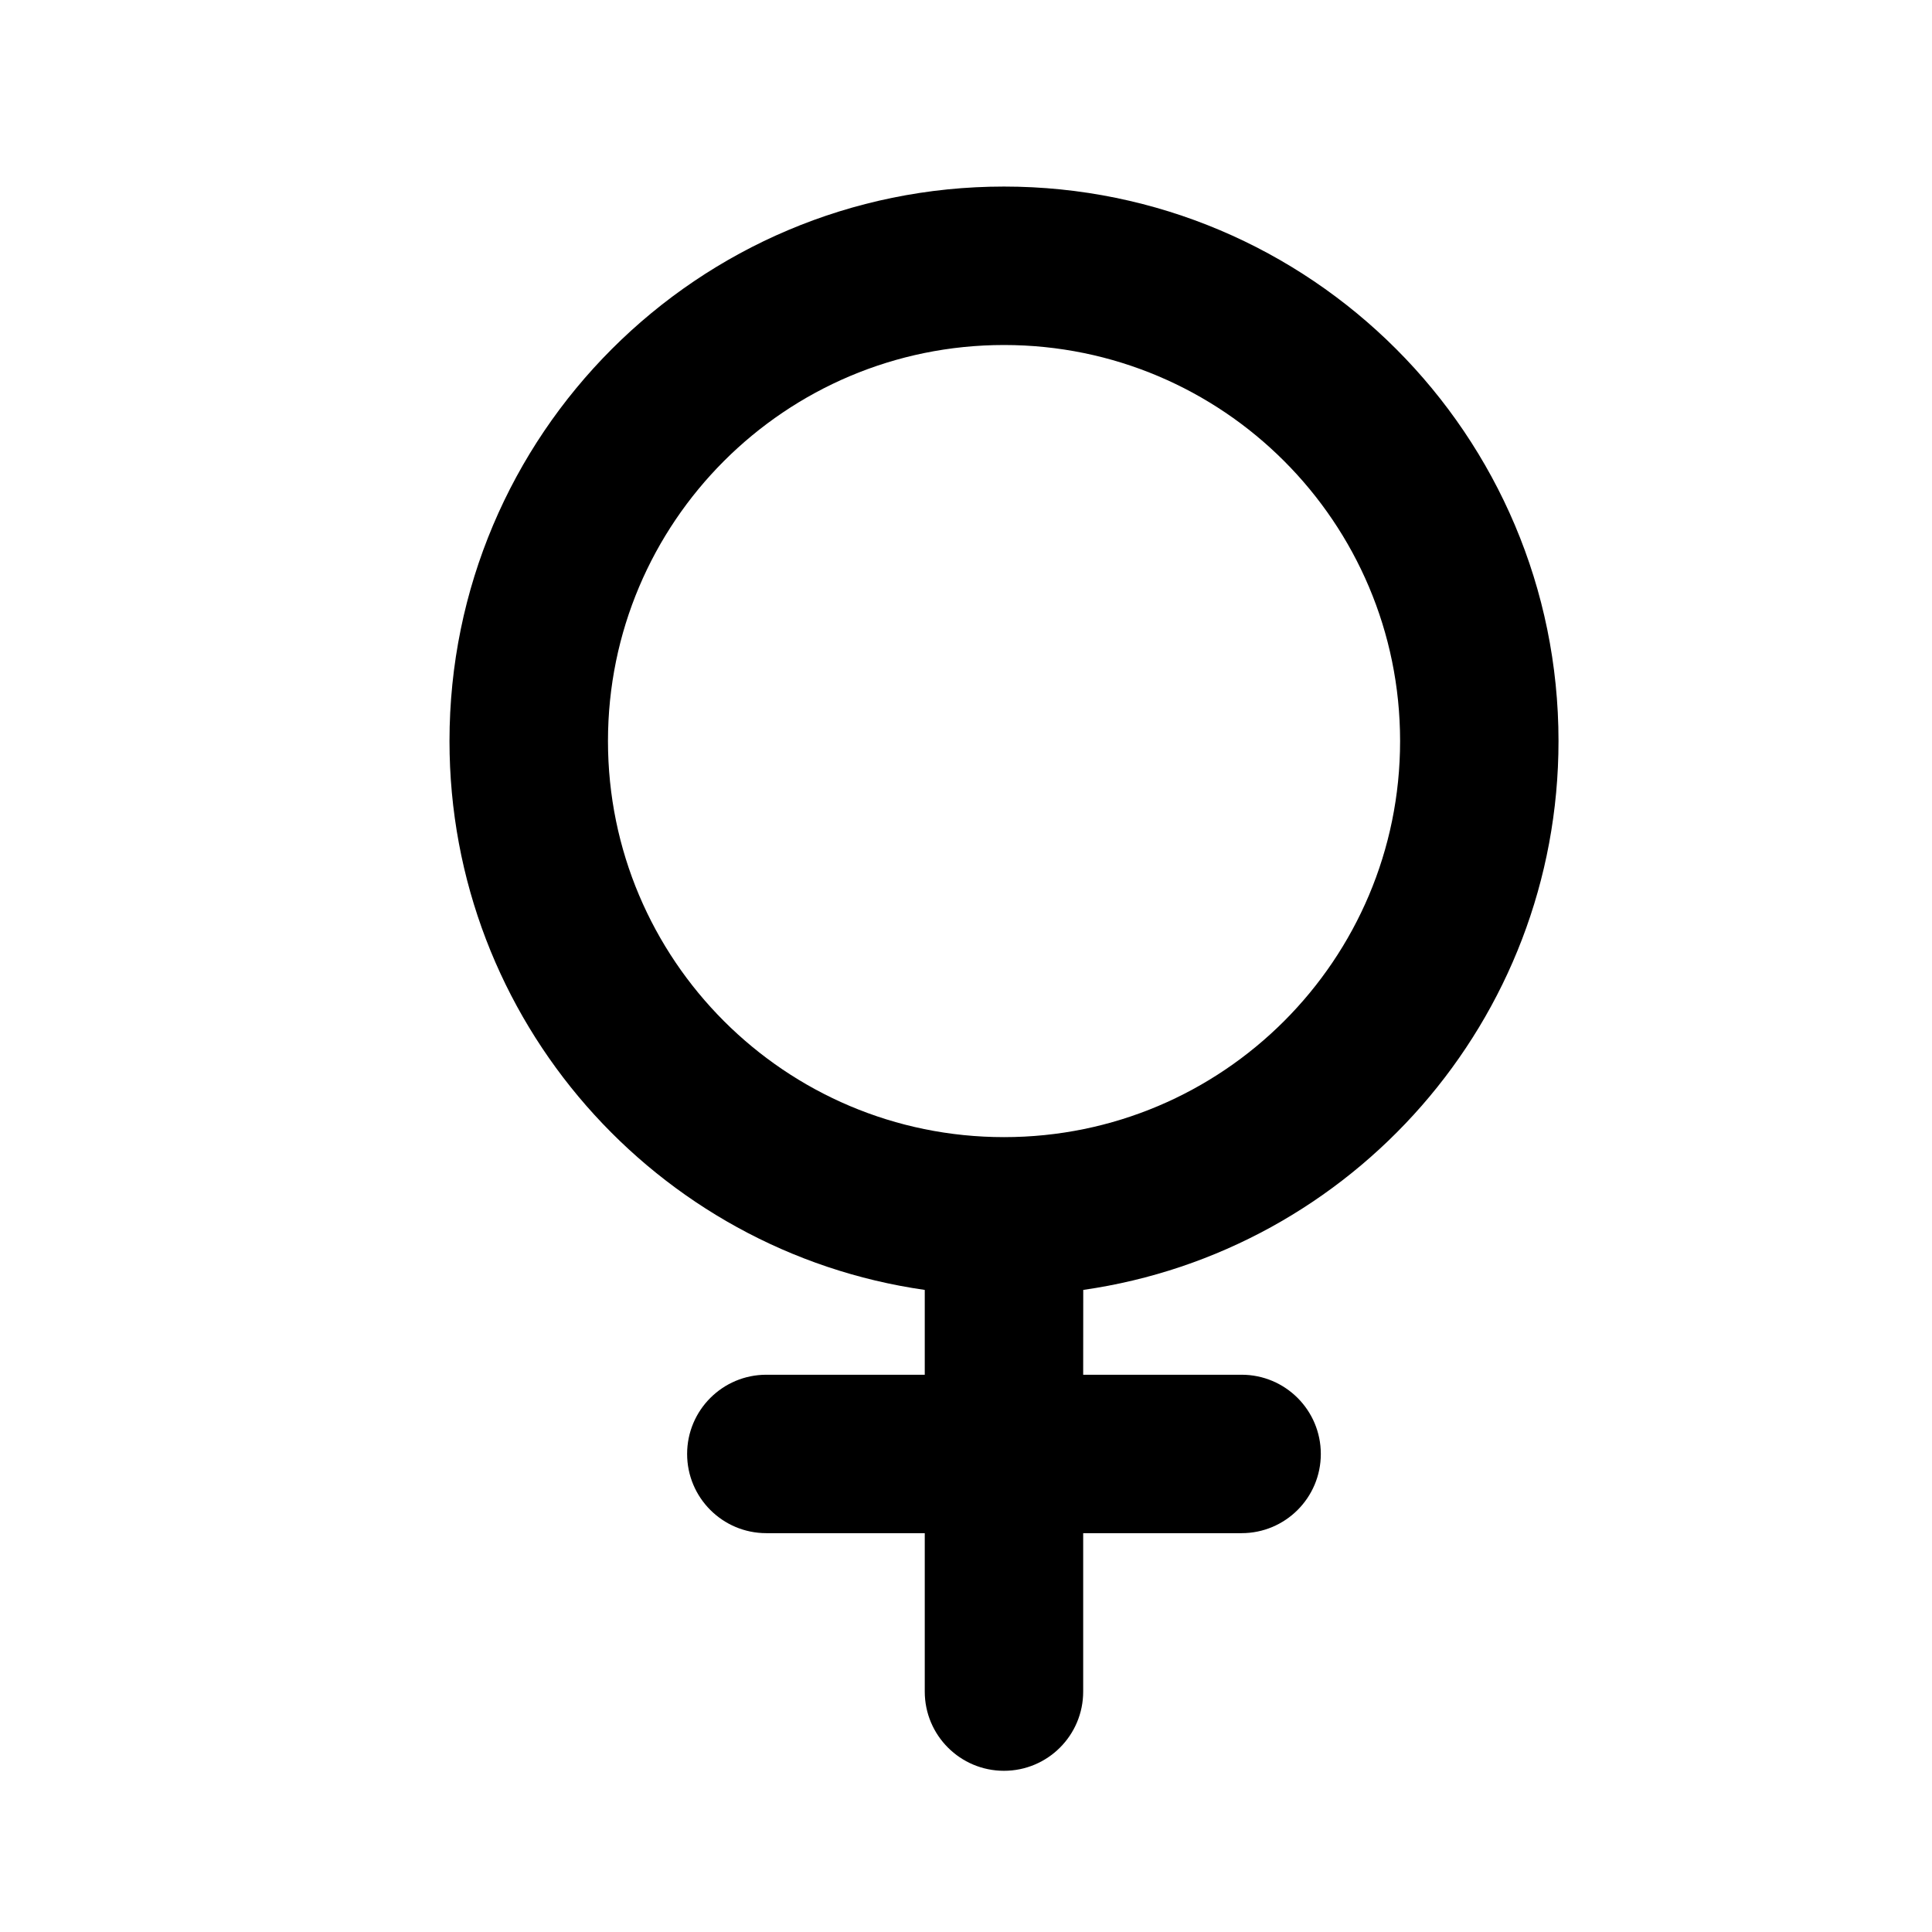
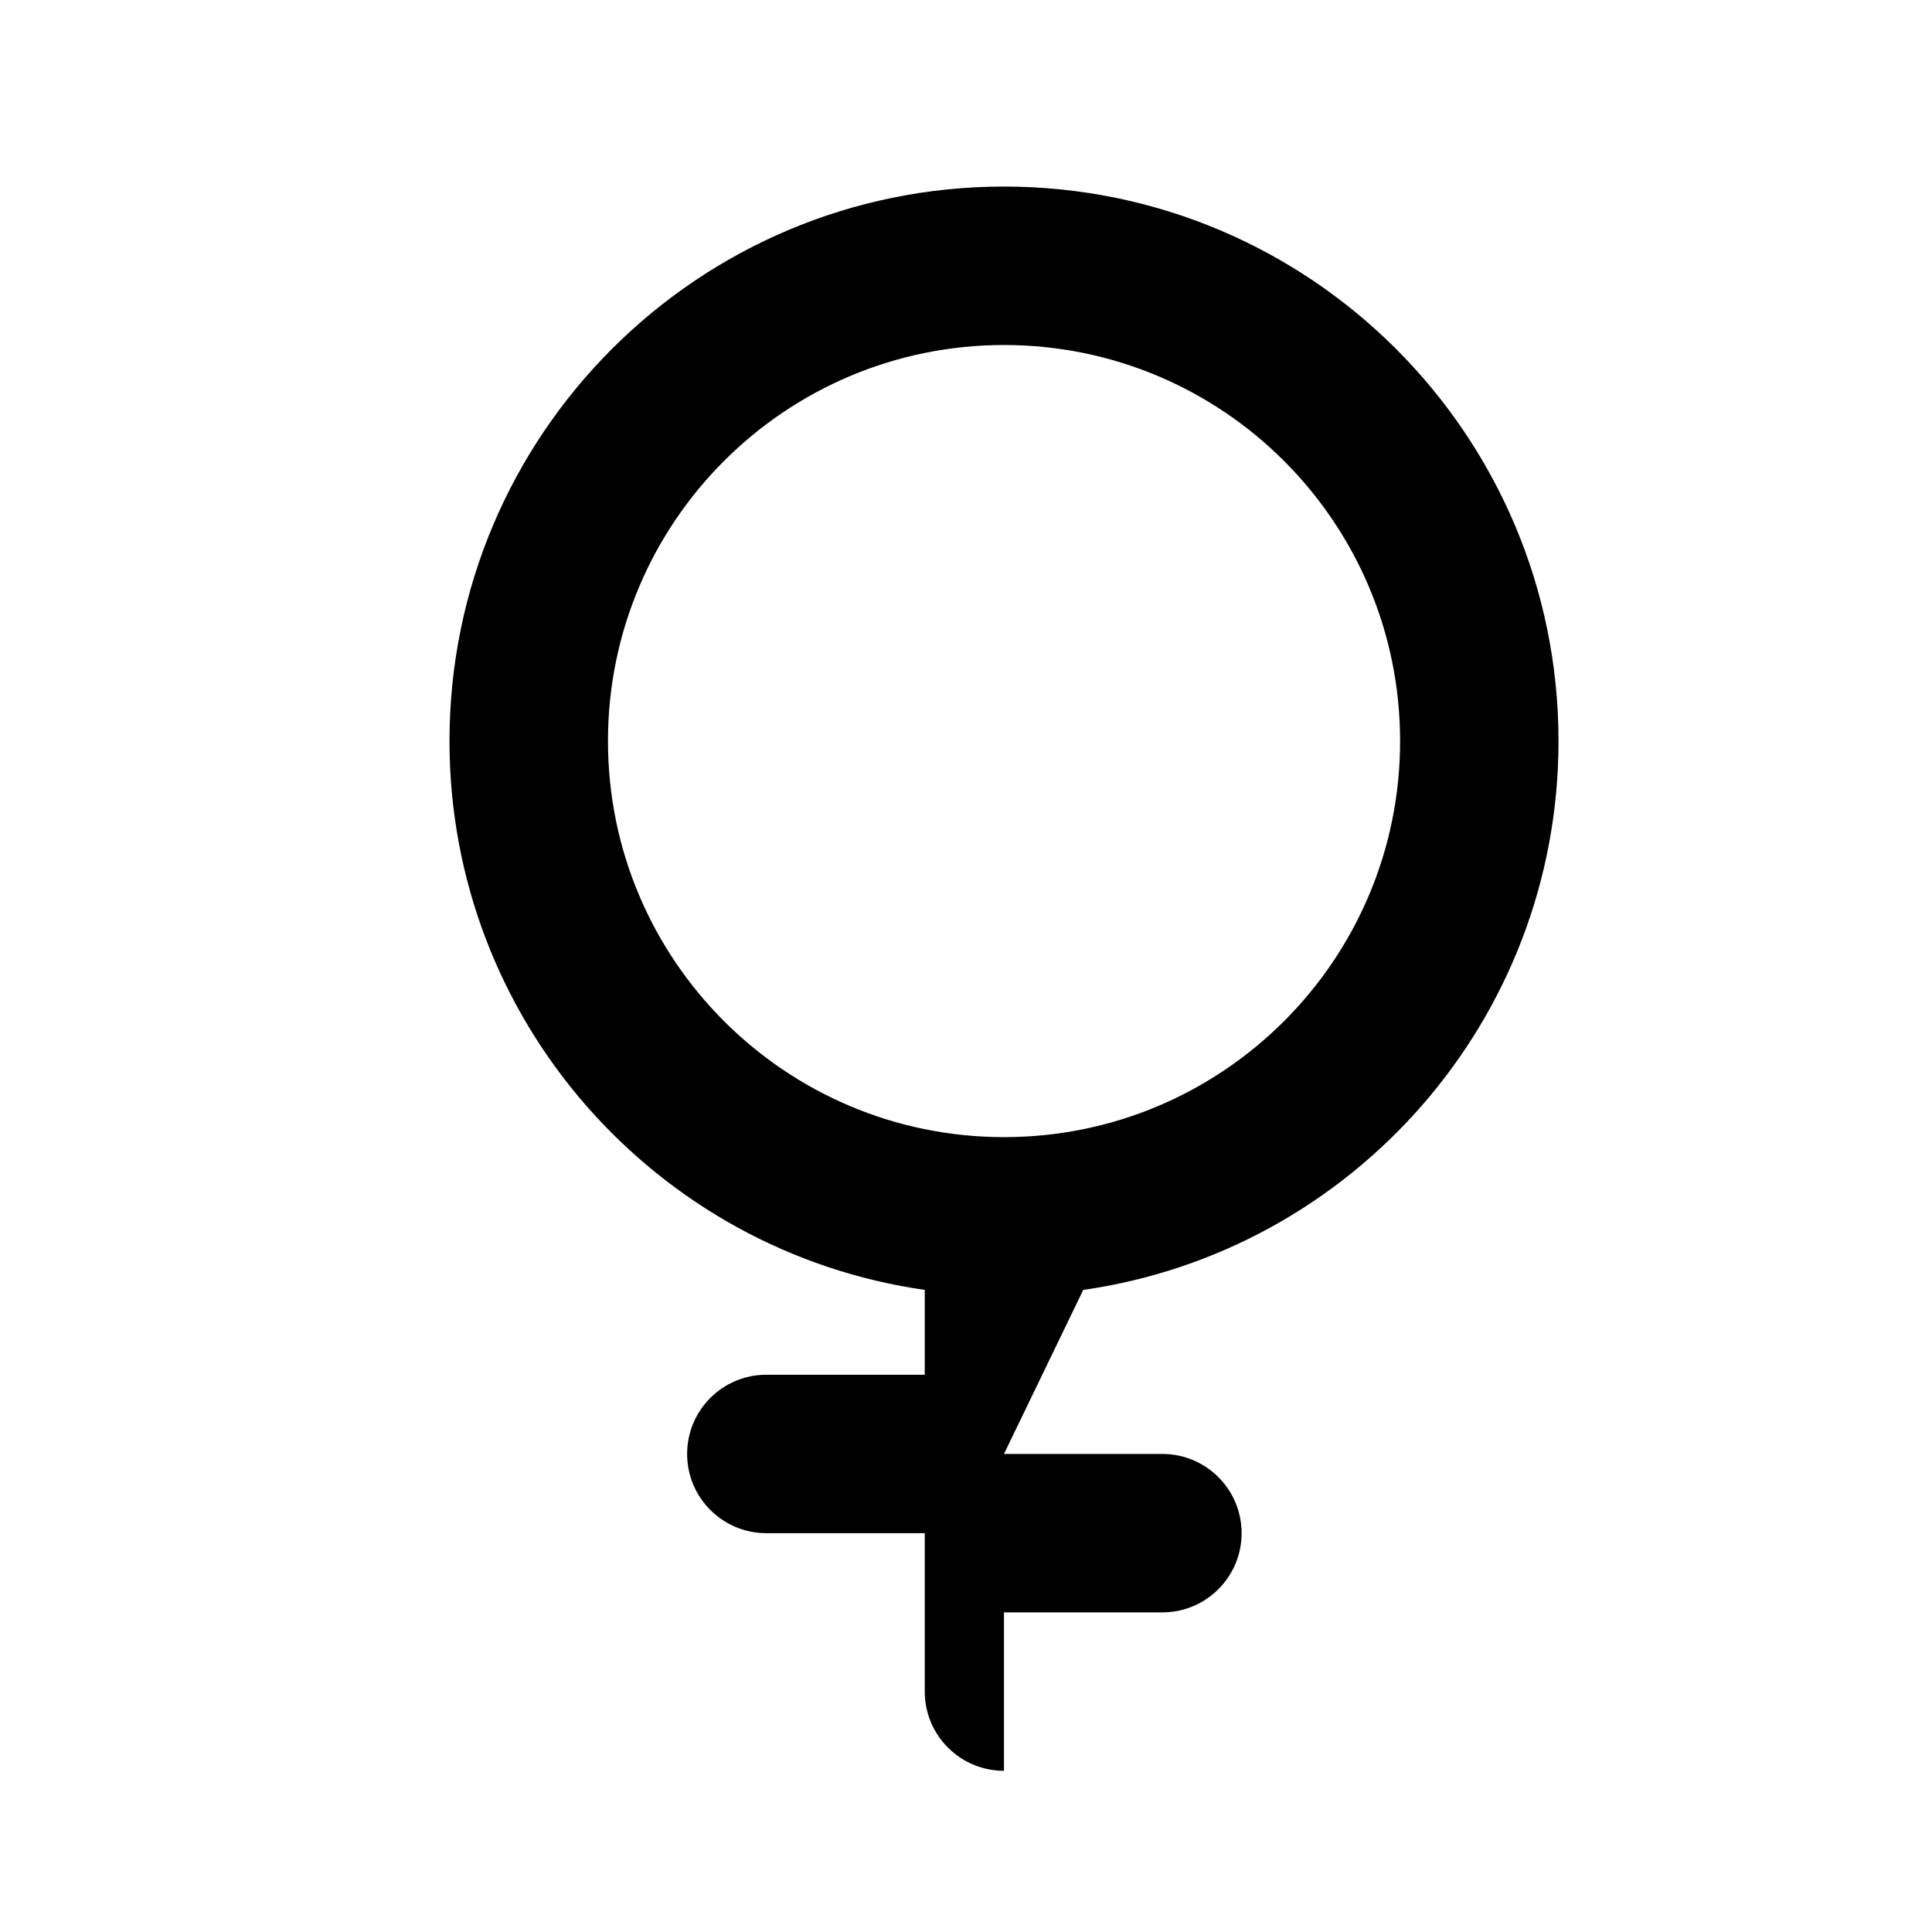
<svg xmlns="http://www.w3.org/2000/svg" fill="#000000" width="800px" height="800px" version="1.1" viewBox="144 144 512 512">
-   <path d="m431.07 485.84c71.211-10.184 125.95-71.426 125.95-145.45 0-81.156-65.789-146.95-146.95-146.95s-146.95 65.789-146.95 146.95c0 74.027 54.742 135.27 125.95 145.45v22.48h-41.984c-11.594 0-20.992 9.398-20.992 20.992s9.398 20.992 20.992 20.992h41.984v41.984c0 11.594 9.398 20.992 20.992 20.992s20.992-9.398 20.992-20.992v-41.984h41.984c11.594 0 20.992-9.398 20.992-20.992s-9.398-20.992-20.992-20.992h-41.984zm83.969-145.45c0 57.965-46.992 104.96-104.96 104.96s-104.96-46.992-104.96-104.96c0-57.969 46.992-104.96 104.96-104.96s104.96 46.992 104.96 104.96z" fill-rule="evenodd" />
+   <path d="m431.07 485.84c71.211-10.184 125.95-71.426 125.95-145.45 0-81.156-65.789-146.95-146.95-146.95s-146.95 65.789-146.95 146.95c0 74.027 54.742 135.27 125.95 145.45v22.48h-41.984c-11.594 0-20.992 9.398-20.992 20.992s9.398 20.992 20.992 20.992h41.984v41.984c0 11.594 9.398 20.992 20.992 20.992v-41.984h41.984c11.594 0 20.992-9.398 20.992-20.992s-9.398-20.992-20.992-20.992h-41.984zm83.969-145.45c0 57.965-46.992 104.96-104.96 104.96s-104.96-46.992-104.96-104.96c0-57.969 46.992-104.96 104.96-104.96s104.96 46.992 104.96 104.96z" fill-rule="evenodd" />
</svg>